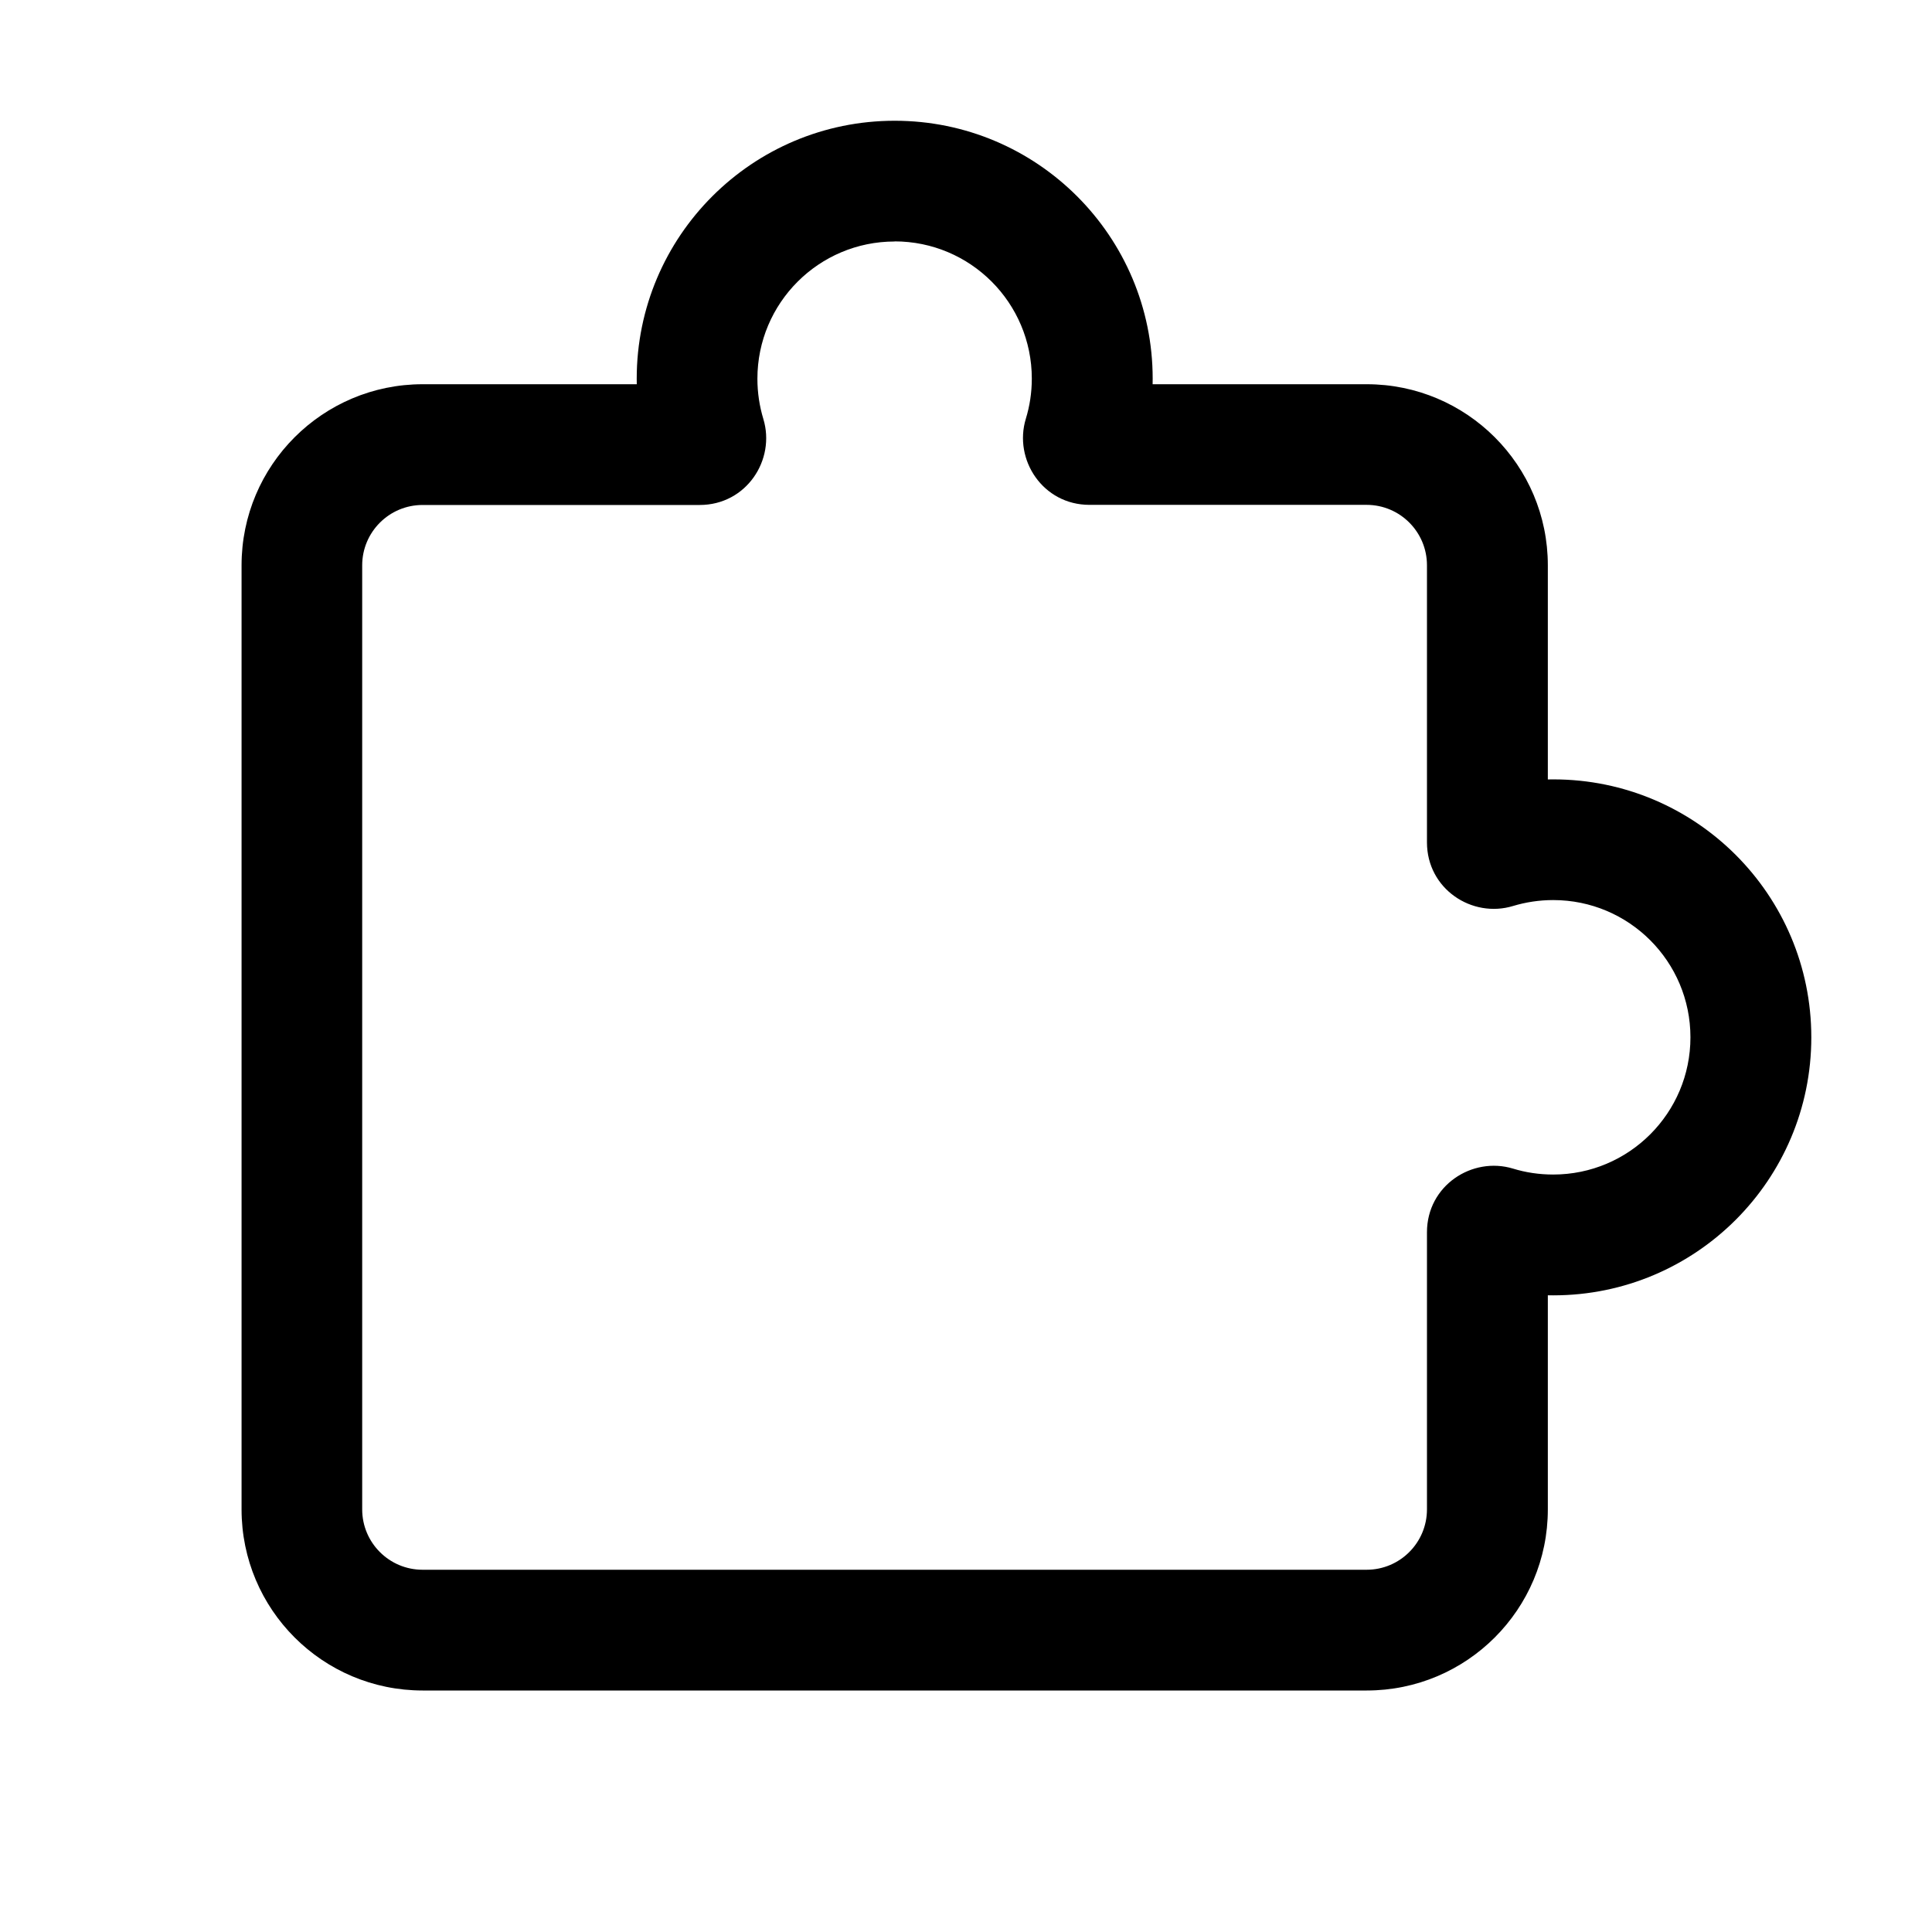
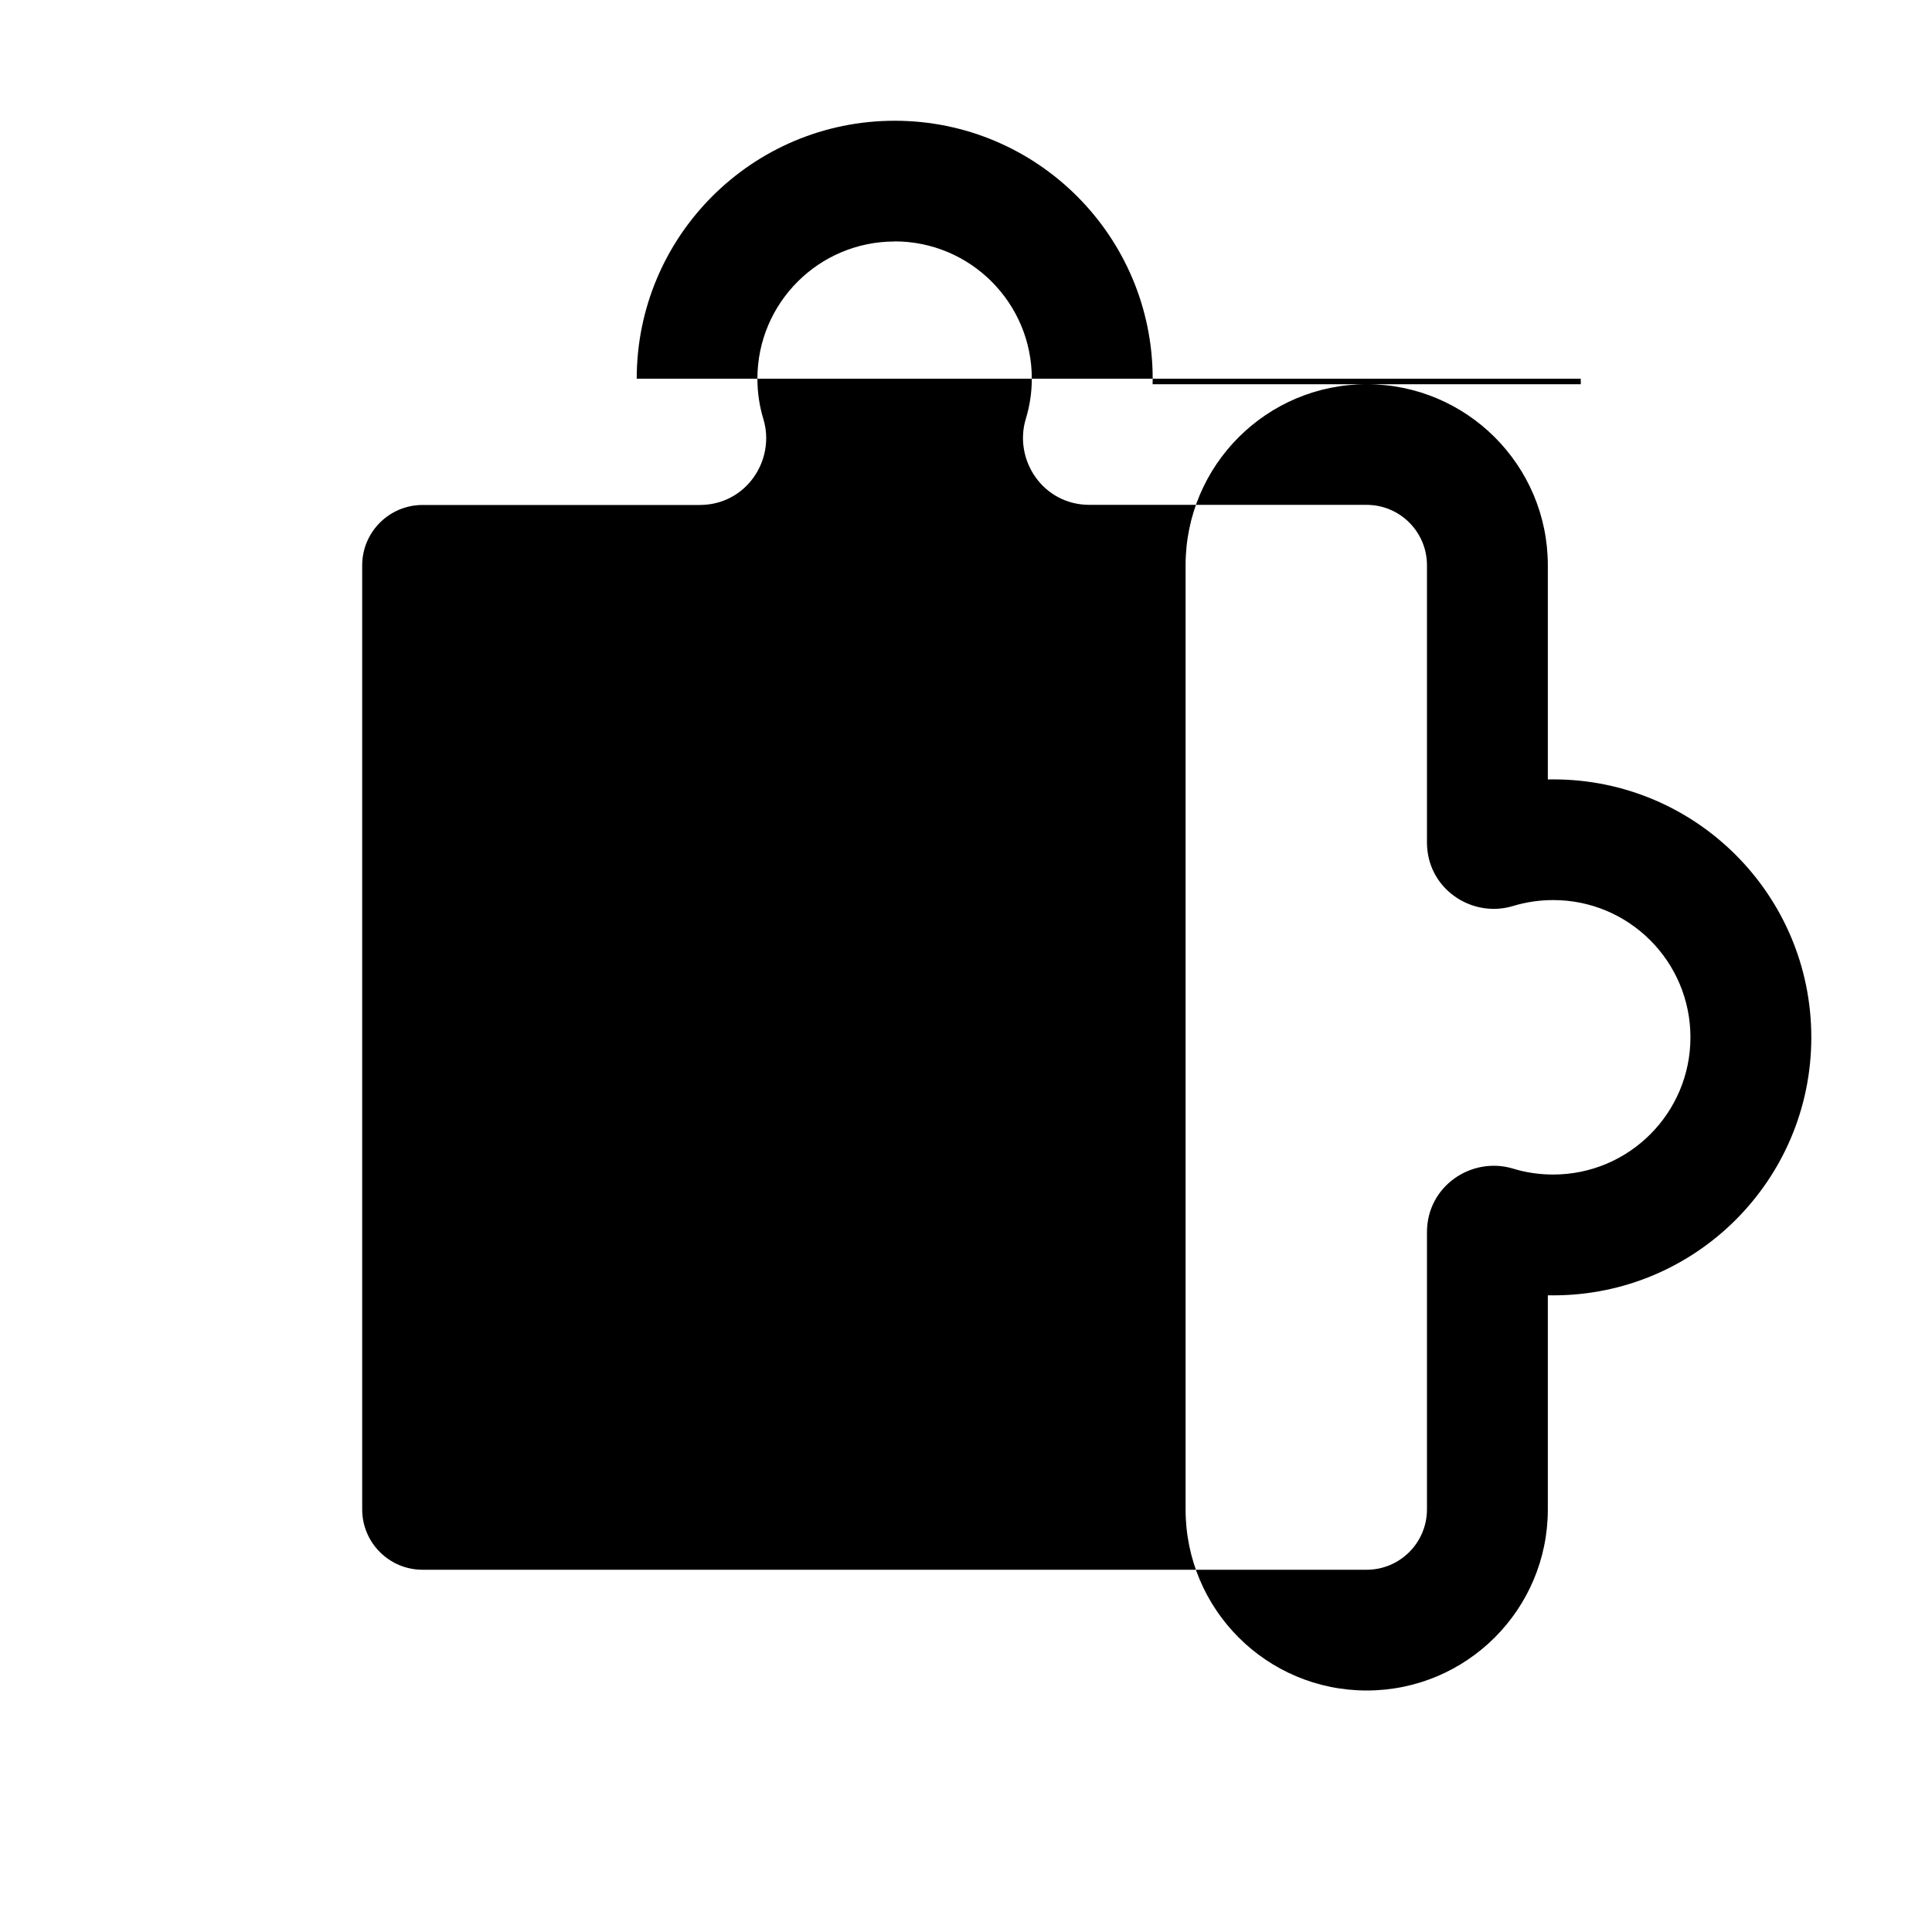
<svg xmlns="http://www.w3.org/2000/svg" version="1.1" width="32" height="32" viewBox="0 0 32 32">
-   <path fill="currentColor" d="M10.546 6.273c0-2.36 1.913-4.273 4.273-4.273s4.273 1.913 4.273 4.273c0 0.030-0 0.061-0.001 0.091h3.546c1.657 0 3 1.343 3 3v3.546c0.030-0.001 0.061-0.001 0.091-0.001 2.36 0 4.273 1.913 4.273 4.273s-1.913 4.273-4.273 4.273c-0.030 0-0.061-0-0.091-0.001v3.546c0 1.657-1.343 3-3 3h-15.636c-1.657 0-3-1.343-3-3v-15.636c0-1.657 1.343-3 3-3h3.546c-0.001-0.030-0.001-0.061-0.001-0.091zM14.818 4c-1.255 0-2.273 1.018-2.273 2.273 0 0.233 0.035 0.456 0.098 0.665 0.207 0.678-0.281 1.426-1.054 1.426h-4.59c-0.552 0-1 0.448-1 1v15.636c0 0.552 0.448 1 1 1h15.636c0.552 0 1-0.448 1-1v-4.59c0-0.773 0.749-1.26 1.426-1.054 0.209 0.064 0.432 0.098 0.665 0.098 1.255 0 2.273-1.018 2.273-2.273s-1.017-2.273-2.273-2.273c-0.233 0-0.456 0.035-0.665 0.098-0.678 0.207-1.426-0.281-1.426-1.054v-4.59c0-0.552-0.448-1-1-1h-4.59c-0.773 0-1.26-0.749-1.054-1.426 0.064-0.209 0.099-0.432 0.099-0.665 0-1.255-1.017-2.273-2.273-2.273z" />
+   <path fill="currentColor" d="M10.546 6.273c0-2.36 1.913-4.273 4.273-4.273s4.273 1.913 4.273 4.273c0 0.030-0 0.061-0.001 0.091h3.546c1.657 0 3 1.343 3 3v3.546c0.030-0.001 0.061-0.001 0.091-0.001 2.36 0 4.273 1.913 4.273 4.273s-1.913 4.273-4.273 4.273c-0.030 0-0.061-0-0.091-0.001v3.546c0 1.657-1.343 3-3 3c-1.657 0-3-1.343-3-3v-15.636c0-1.657 1.343-3 3-3h3.546c-0.001-0.030-0.001-0.061-0.001-0.091zM14.818 4c-1.255 0-2.273 1.018-2.273 2.273 0 0.233 0.035 0.456 0.098 0.665 0.207 0.678-0.281 1.426-1.054 1.426h-4.59c-0.552 0-1 0.448-1 1v15.636c0 0.552 0.448 1 1 1h15.636c0.552 0 1-0.448 1-1v-4.59c0-0.773 0.749-1.26 1.426-1.054 0.209 0.064 0.432 0.098 0.665 0.098 1.255 0 2.273-1.018 2.273-2.273s-1.017-2.273-2.273-2.273c-0.233 0-0.456 0.035-0.665 0.098-0.678 0.207-1.426-0.281-1.426-1.054v-4.59c0-0.552-0.448-1-1-1h-4.59c-0.773 0-1.26-0.749-1.054-1.426 0.064-0.209 0.099-0.432 0.099-0.665 0-1.255-1.017-2.273-2.273-2.273z" />
</svg>